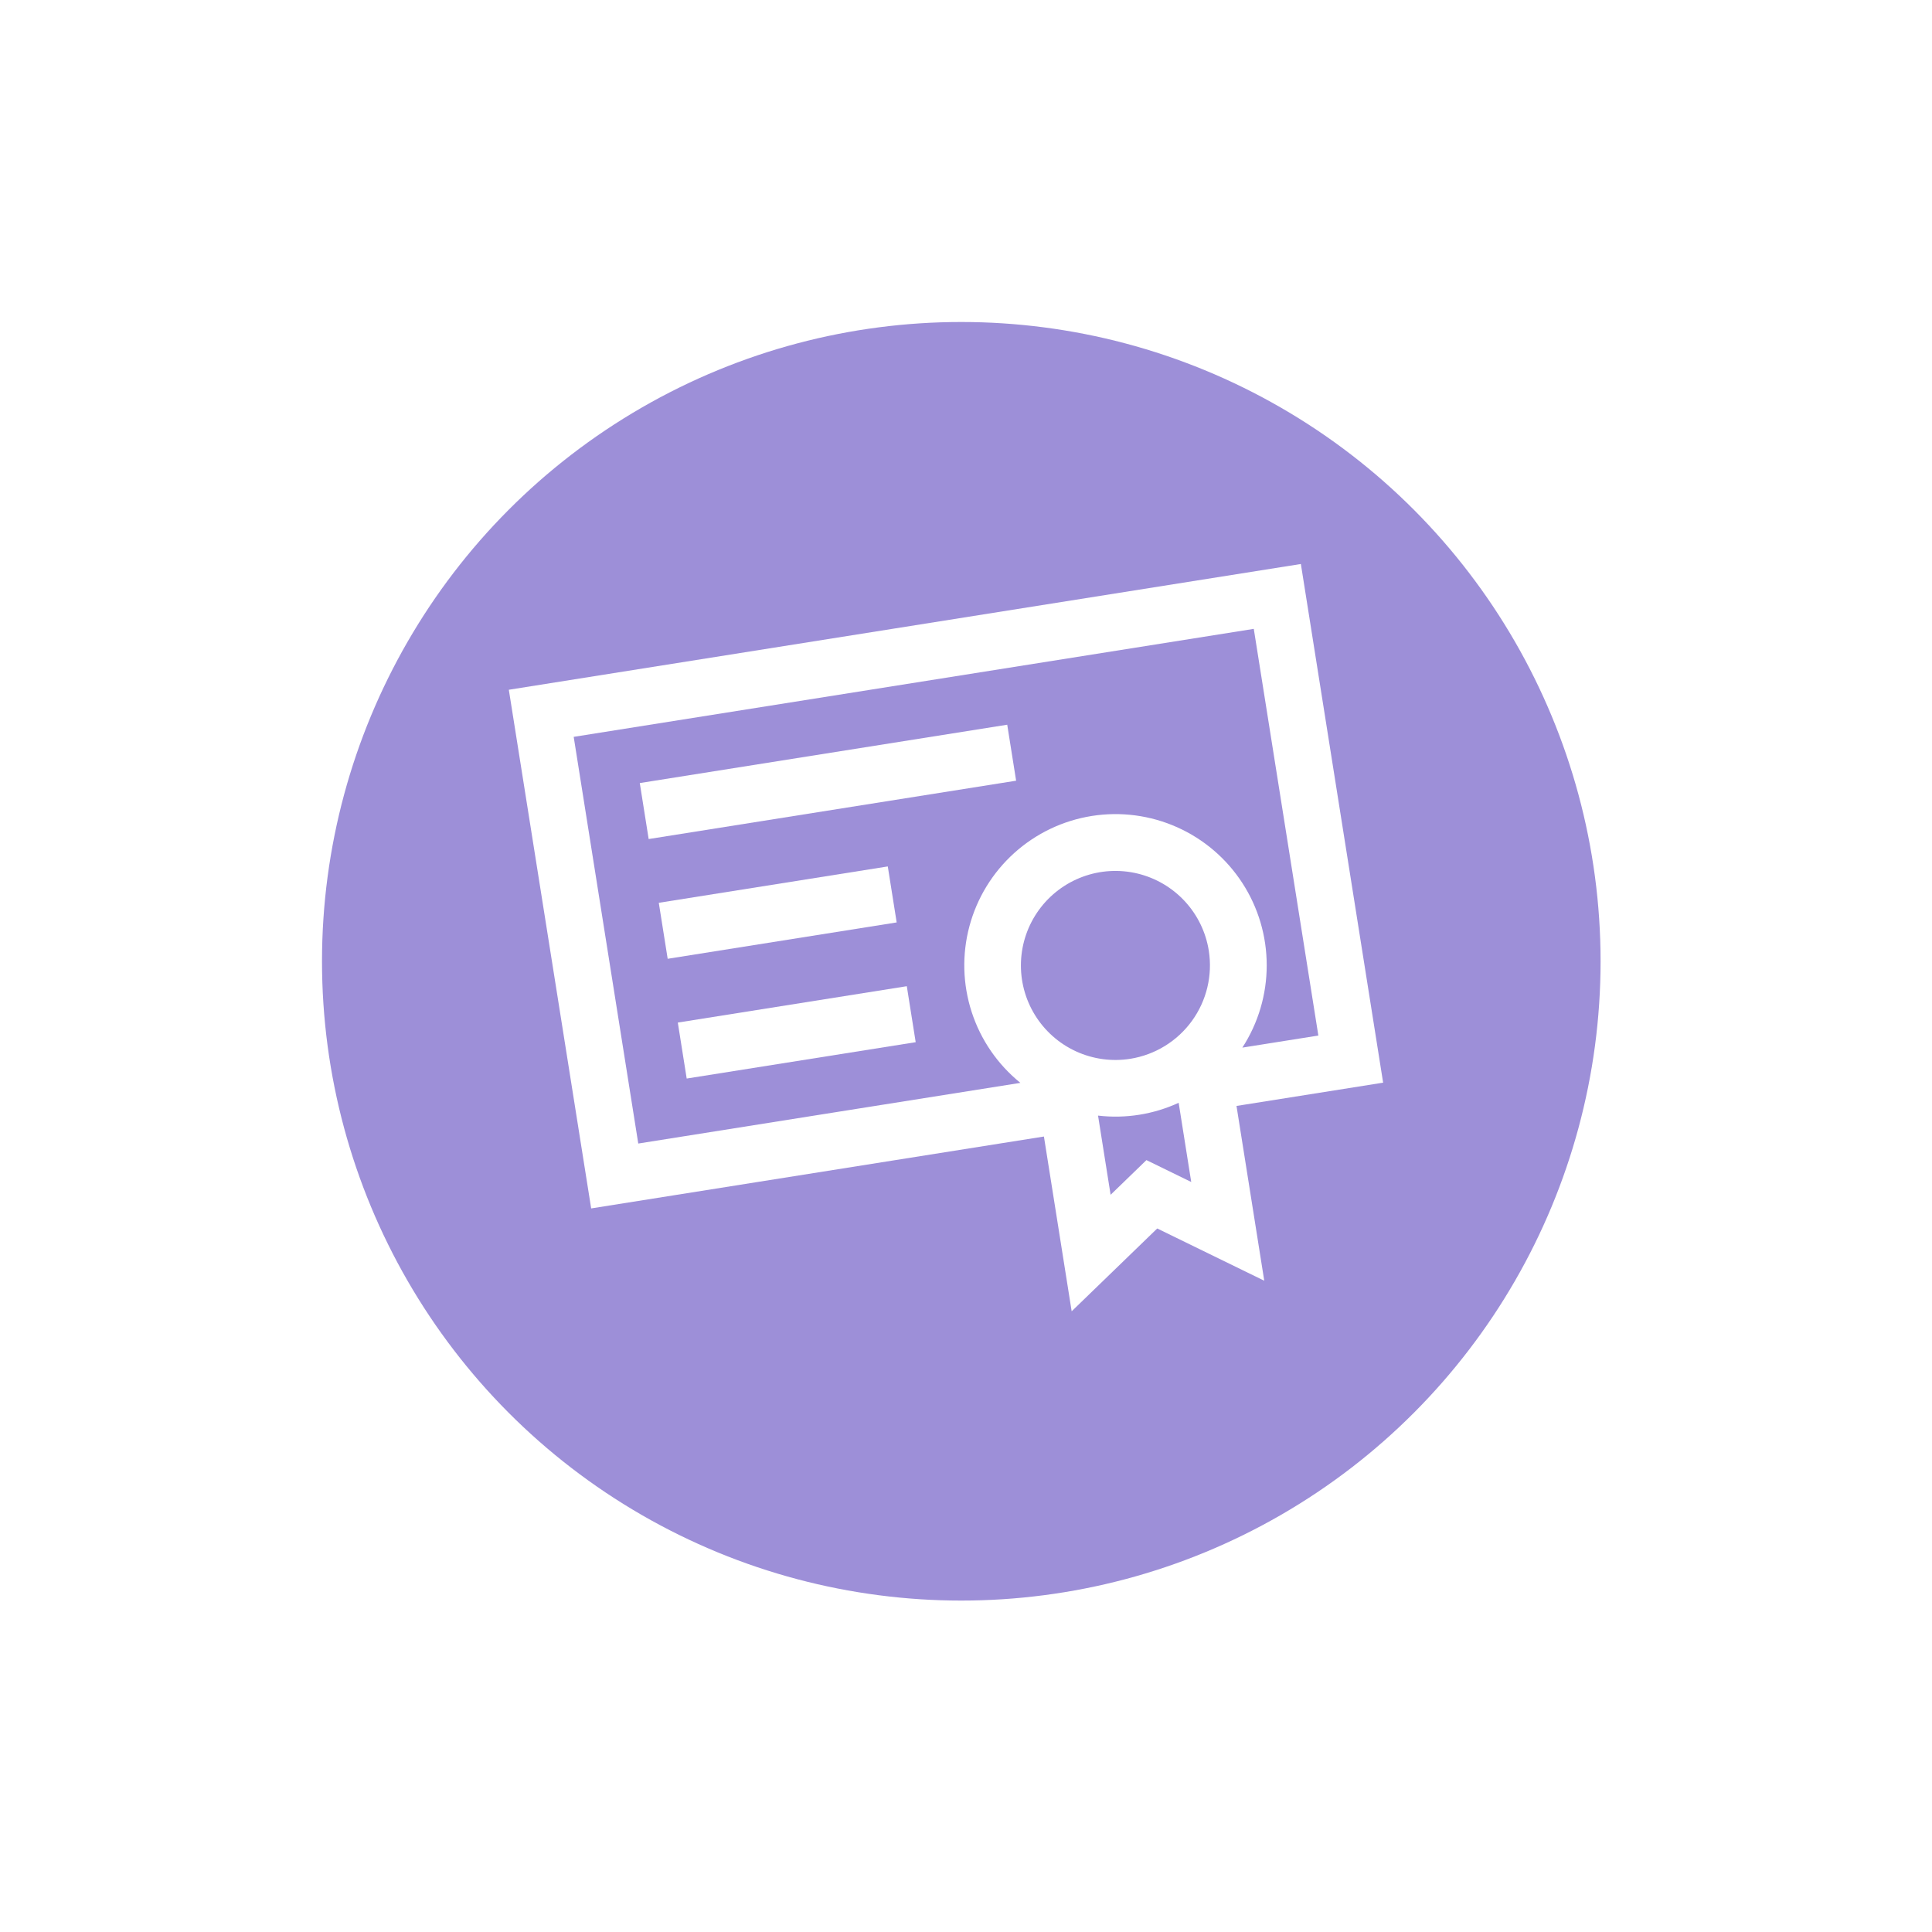
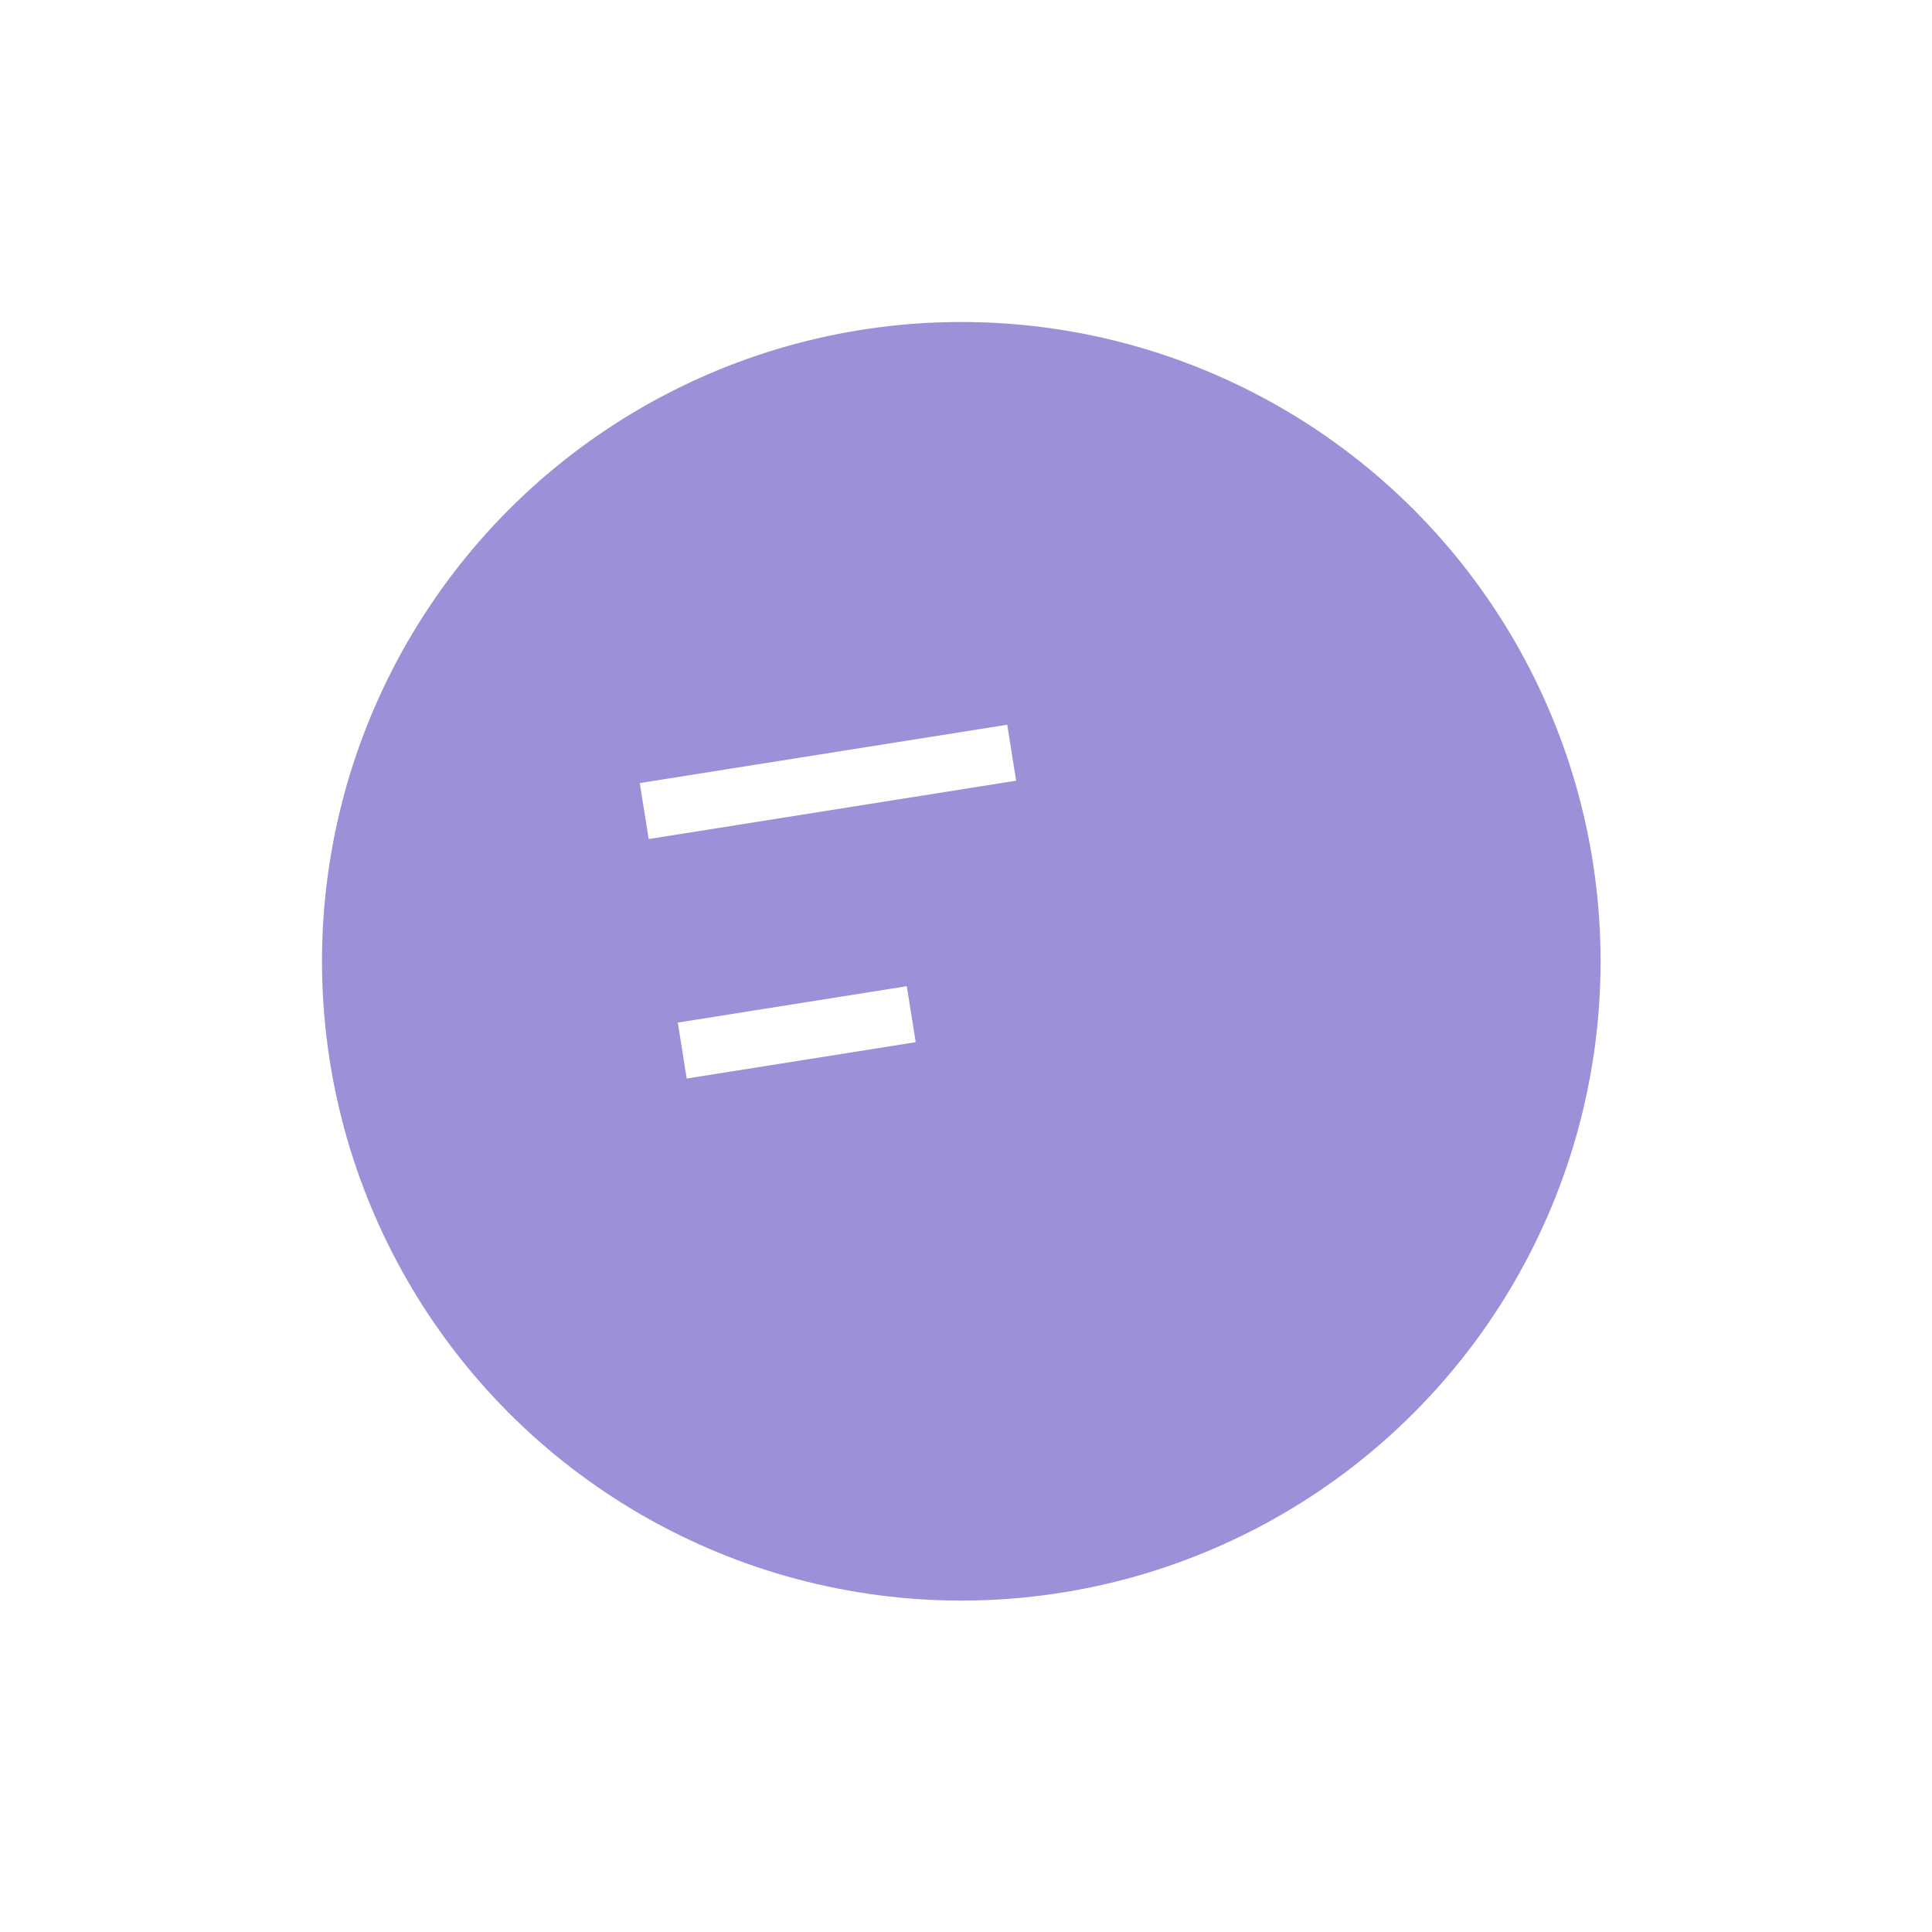
<svg xmlns="http://www.w3.org/2000/svg" width="180" height="180" viewBox="0 0 180 180" fill="none">
  <g filter="url(#filter0_d_5_38)">
    <circle cx="89.561" cy="84.561" r="59.561" fill="#9D8FD8" />
  </g>
-   <path d="M121.199 52.546L47.406 64.263L55.078 112.585L97.26 105.887L99.845 122.171L107.817 114.454L117.788 119.322L115.202 103.038L128.863 100.869L121.199 52.546ZM105.312 98.645C103.591 98.92 101.828 98.678 100.245 97.951C98.662 97.224 97.33 96.043 96.418 94.558C95.506 93.074 95.055 91.353 95.122 89.612C95.188 87.871 95.77 86.189 96.793 84.778C97.816 83.368 99.234 82.293 100.868 81.688C102.502 81.084 104.278 80.978 105.973 81.384C107.667 81.79 109.203 82.689 110.386 83.967C111.569 85.246 112.347 86.847 112.62 88.568C112.984 90.873 112.419 93.228 111.049 95.117C109.679 97.006 107.616 98.275 105.312 98.645ZM106.81 108.084L103.473 111.315L102.302 103.938C104.868 104.239 107.466 103.826 109.813 102.745L110.984 110.123L106.81 108.084ZM122.828 96.48L115.747 97.604C117.229 95.32 118.018 92.654 118.017 89.93C118.016 87.207 117.225 84.542 115.741 82.258C114.257 79.975 112.142 78.171 109.654 77.064C107.165 75.957 104.409 75.595 101.719 76.022C99.03 76.449 96.521 77.647 94.498 79.47C92.475 81.293 91.023 83.664 90.319 86.295C89.615 88.926 89.689 91.705 90.532 94.295C91.374 96.885 92.95 99.175 95.067 100.888L59.466 106.541L53.45 68.651L116.812 58.59L122.828 96.48Z" fill="white" />
  <path d="M93.841 67.52L59.607 72.956L60.435 78.172L94.67 72.736L93.841 67.52Z" fill="white" />
-   <path d="M82.713 80.724L61.378 84.112L62.206 89.328L83.541 85.94L82.713 80.724Z" fill="white" />
  <path d="M84.485 91.882L63.15 95.27L63.978 100.485L85.313 97.098L84.485 91.882Z" fill="white" />
  <defs>
    <filter id="filter0_d_5_38" x="0" y="0" width="179.121" height="179.121" filterUnits="userSpaceOnUse" color-interpolation-filters="sRGB">
      <feFlood flood-opacity="0" result="BackgroundImageFix" />
      <feColorMatrix in="SourceAlpha" type="matrix" values="0 0 0 0 0 0 0 0 0 0 0 0 0 0 0 0 0 0 127 0" result="hardAlpha" />
      <feOffset dy="5" />
      <feGaussianBlur stdDeviation="15" />
      <feComposite in2="hardAlpha" operator="out" />
      <feColorMatrix type="matrix" values="0 0 0 0 0.818 0 0 0 0 0.754 0 0 0 0 1 0 0 0 1 0" />
      <feBlend mode="normal" in2="BackgroundImageFix" result="effect1_dropShadow_5_38" />
      <feBlend mode="normal" in="SourceGraphic" in2="effect1_dropShadow_5_38" result="shape" />
    </filter>
  </defs>
</svg>